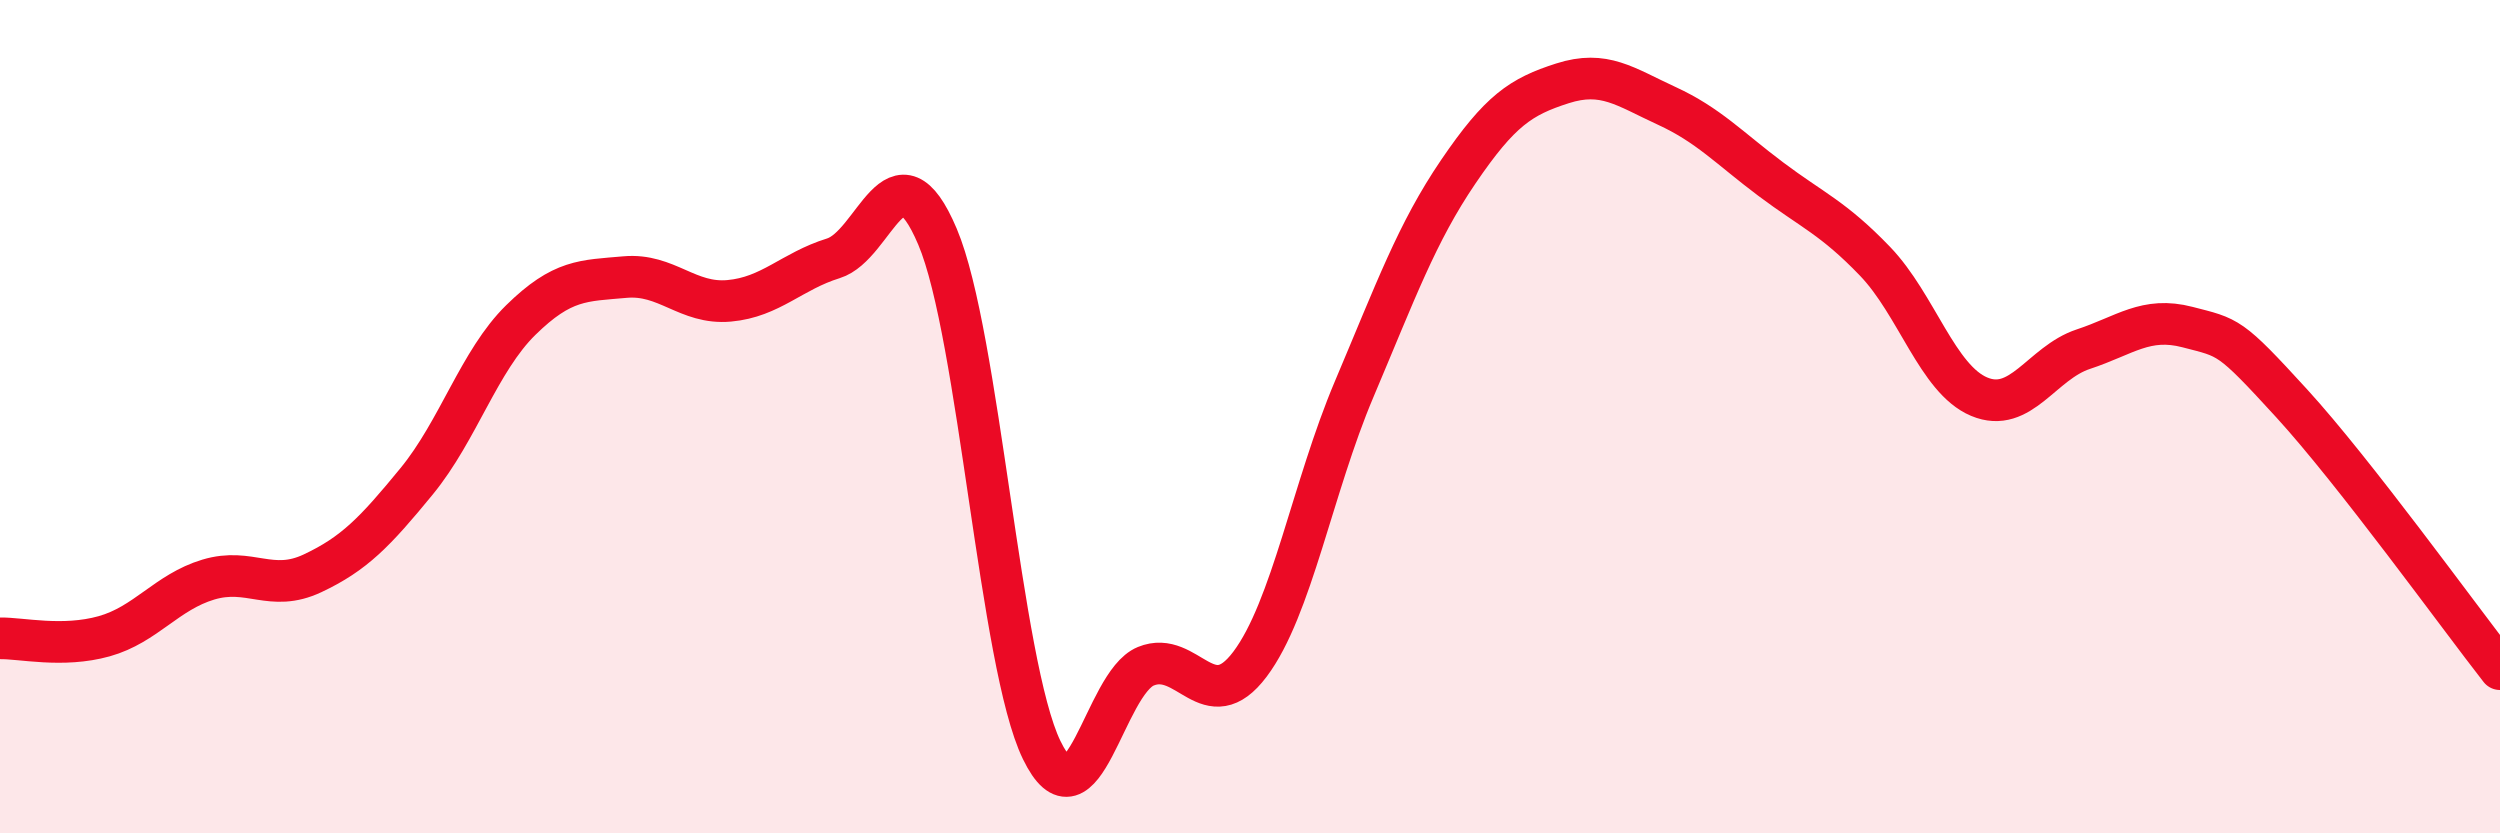
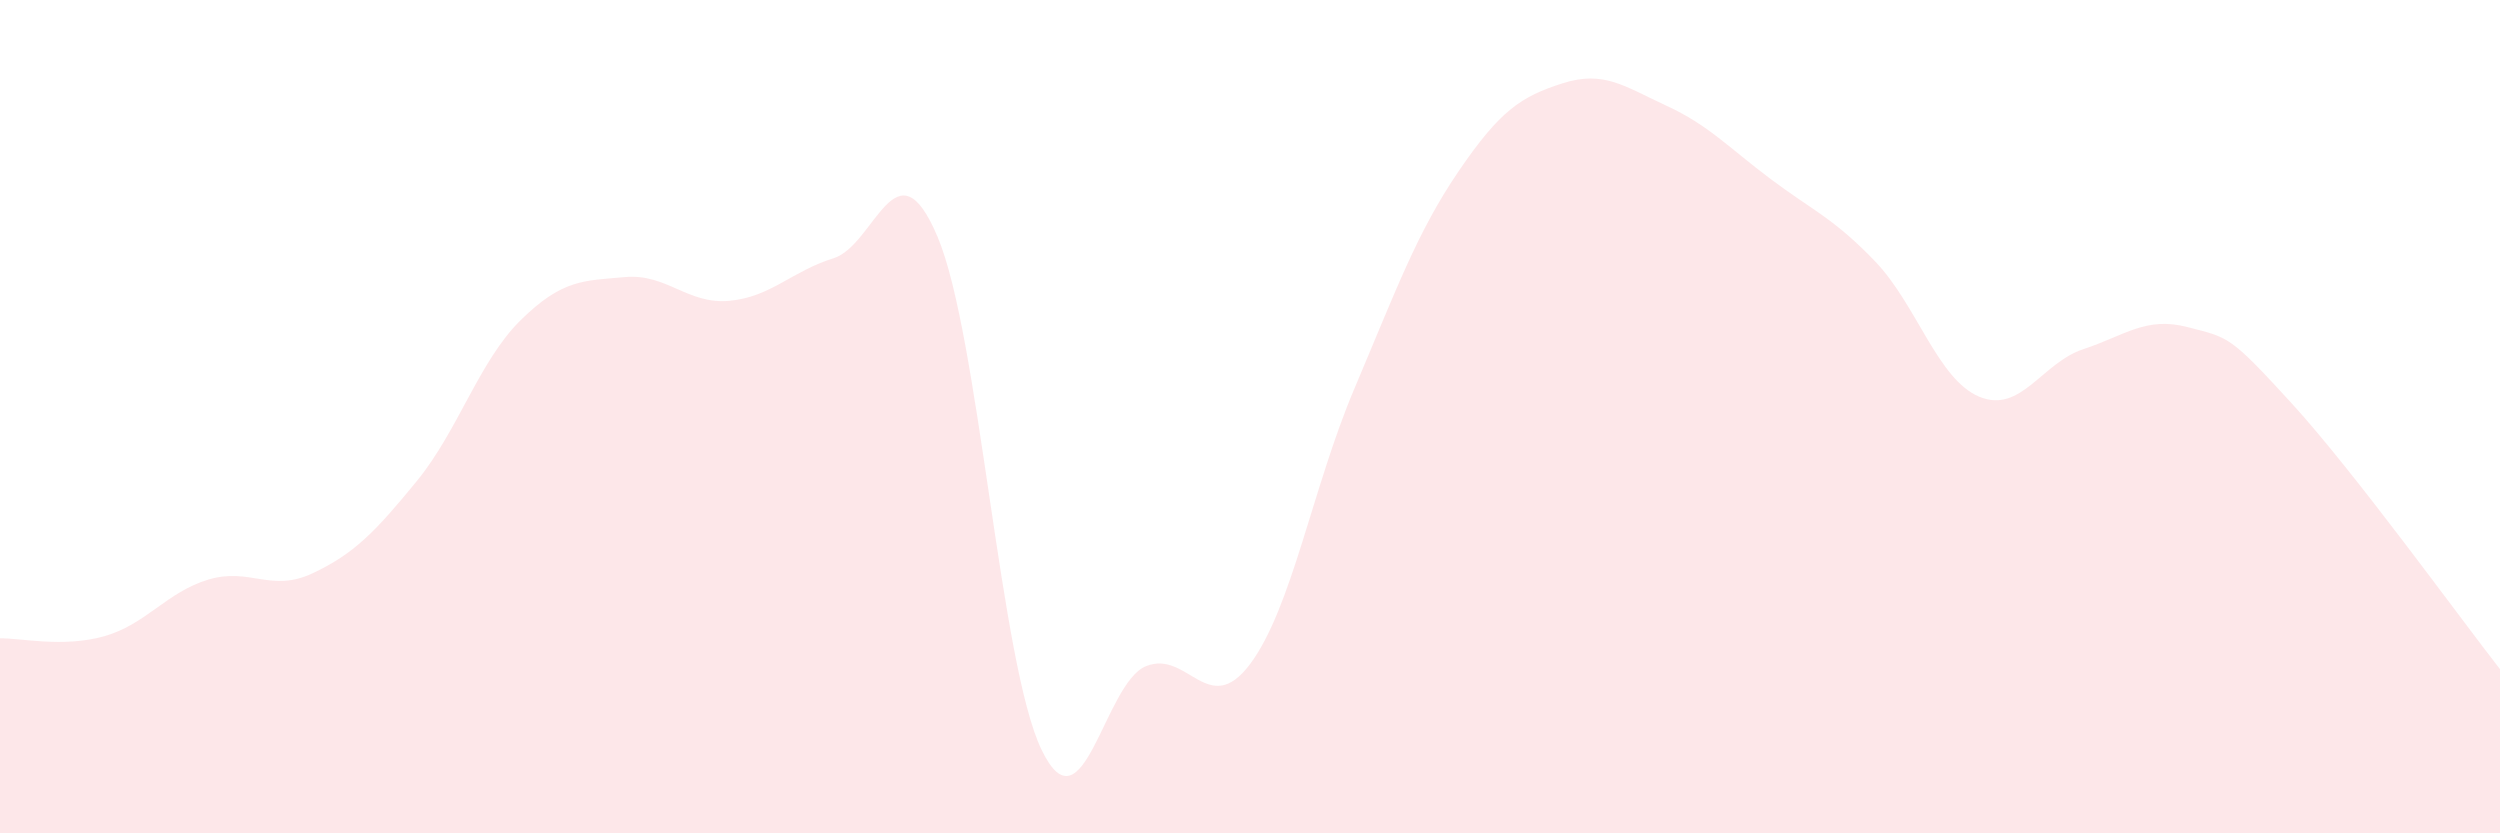
<svg xmlns="http://www.w3.org/2000/svg" width="60" height="20" viewBox="0 0 60 20">
  <path d="M 0,15.32 C 0.5,15.31 1.5,15.55 2.5,15.27 C 3.5,14.99 4,14.21 5,13.91 C 6,13.61 6.5,14.23 7.5,13.76 C 8.5,13.29 9,12.77 10,11.55 C 11,10.33 11.5,8.66 12.5,7.68 C 13.5,6.7 14,6.74 15,6.65 C 16,6.56 16.5,7.31 17.5,7.22 C 18.5,7.13 19,6.51 20,6.2 C 21,5.89 21.5,3.32 22.5,5.68 C 23.5,8.04 24,15.94 25,18 C 26,20.06 26.5,16.4 27.5,15.99 C 28.5,15.58 29,17.27 30,15.94 C 31,14.61 31.5,11.7 32.5,9.34 C 33.5,6.98 34,5.59 35,4.12 C 36,2.65 36.5,2.32 37.5,2 C 38.5,1.68 39,2.08 40,2.54 C 41,3 41.5,3.55 42.5,4.3 C 43.5,5.05 44,5.23 45,6.27 C 46,7.31 46.5,9.1 47.5,9.52 C 48.5,9.94 49,8.71 50,8.38 C 51,8.05 51.5,7.59 52.5,7.85 C 53.5,8.11 53.5,8.04 55,9.68 C 56.5,11.32 59,14.78 60,16.06L60 20L0 20Z" fill="#EB0A25" opacity="0.1" stroke-linecap="round" stroke-linejoin="round" />
-   <path d="M 0,15.32 C 0.5,15.31 1.5,15.55 2.5,15.27 C 3.5,14.99 4,14.21 5,13.91 C 6,13.61 6.5,14.23 7.5,13.76 C 8.5,13.29 9,12.77 10,11.55 C 11,10.33 11.5,8.66 12.5,7.68 C 13.5,6.7 14,6.74 15,6.65 C 16,6.56 16.5,7.31 17.5,7.22 C 18.5,7.13 19,6.51 20,6.2 C 21,5.89 21.5,3.32 22.5,5.68 C 23.5,8.04 24,15.94 25,18 C 26,20.06 26.5,16.4 27.5,15.99 C 28.5,15.58 29,17.27 30,15.94 C 31,14.61 31.5,11.7 32.5,9.34 C 33.5,6.98 34,5.59 35,4.12 C 36,2.65 36.5,2.32 37.5,2 C 38.5,1.68 39,2.08 40,2.54 C 41,3 41.5,3.55 42.5,4.3 C 43.5,5.05 44,5.23 45,6.27 C 46,7.31 46.5,9.1 47.5,9.52 C 48.5,9.94 49,8.71 50,8.38 C 51,8.05 51.5,7.59 52.5,7.85 C 53.5,8.11 53.5,8.04 55,9.68 C 56.5,11.32 59,14.78 60,16.06" stroke="#EB0A25" stroke-width="1" fill="none" stroke-linecap="round" stroke-linejoin="round" />
</svg>